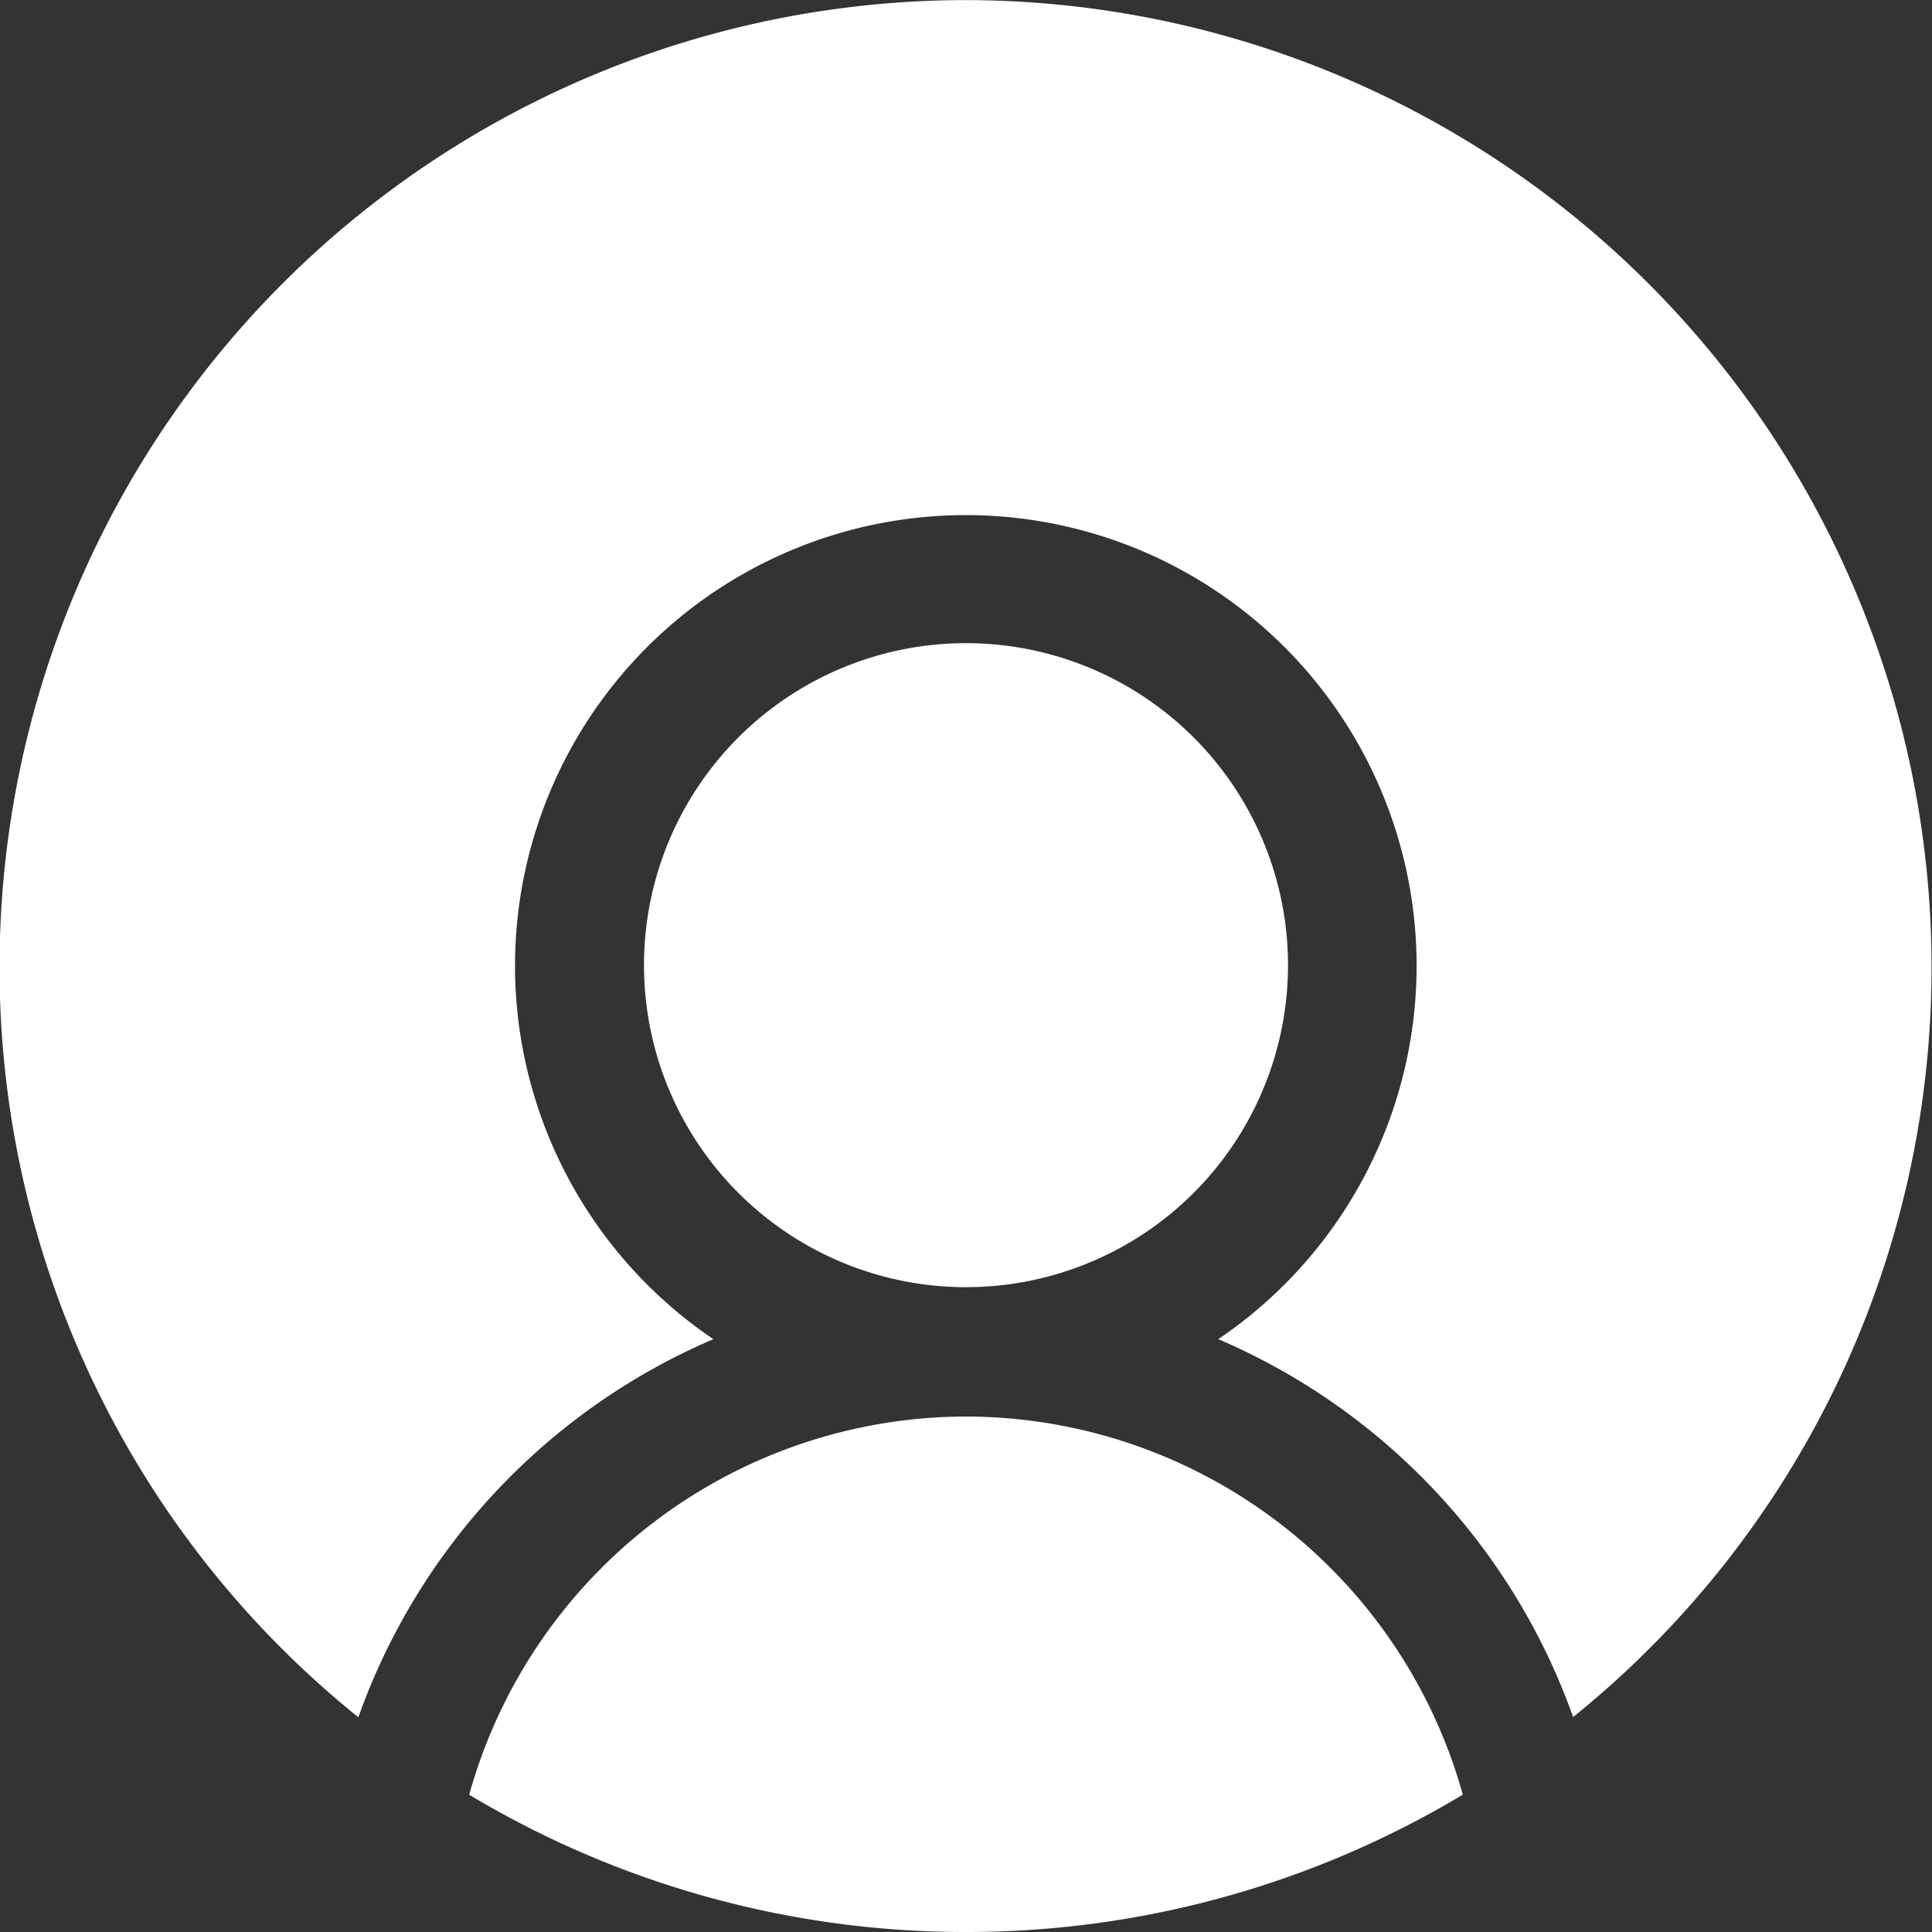
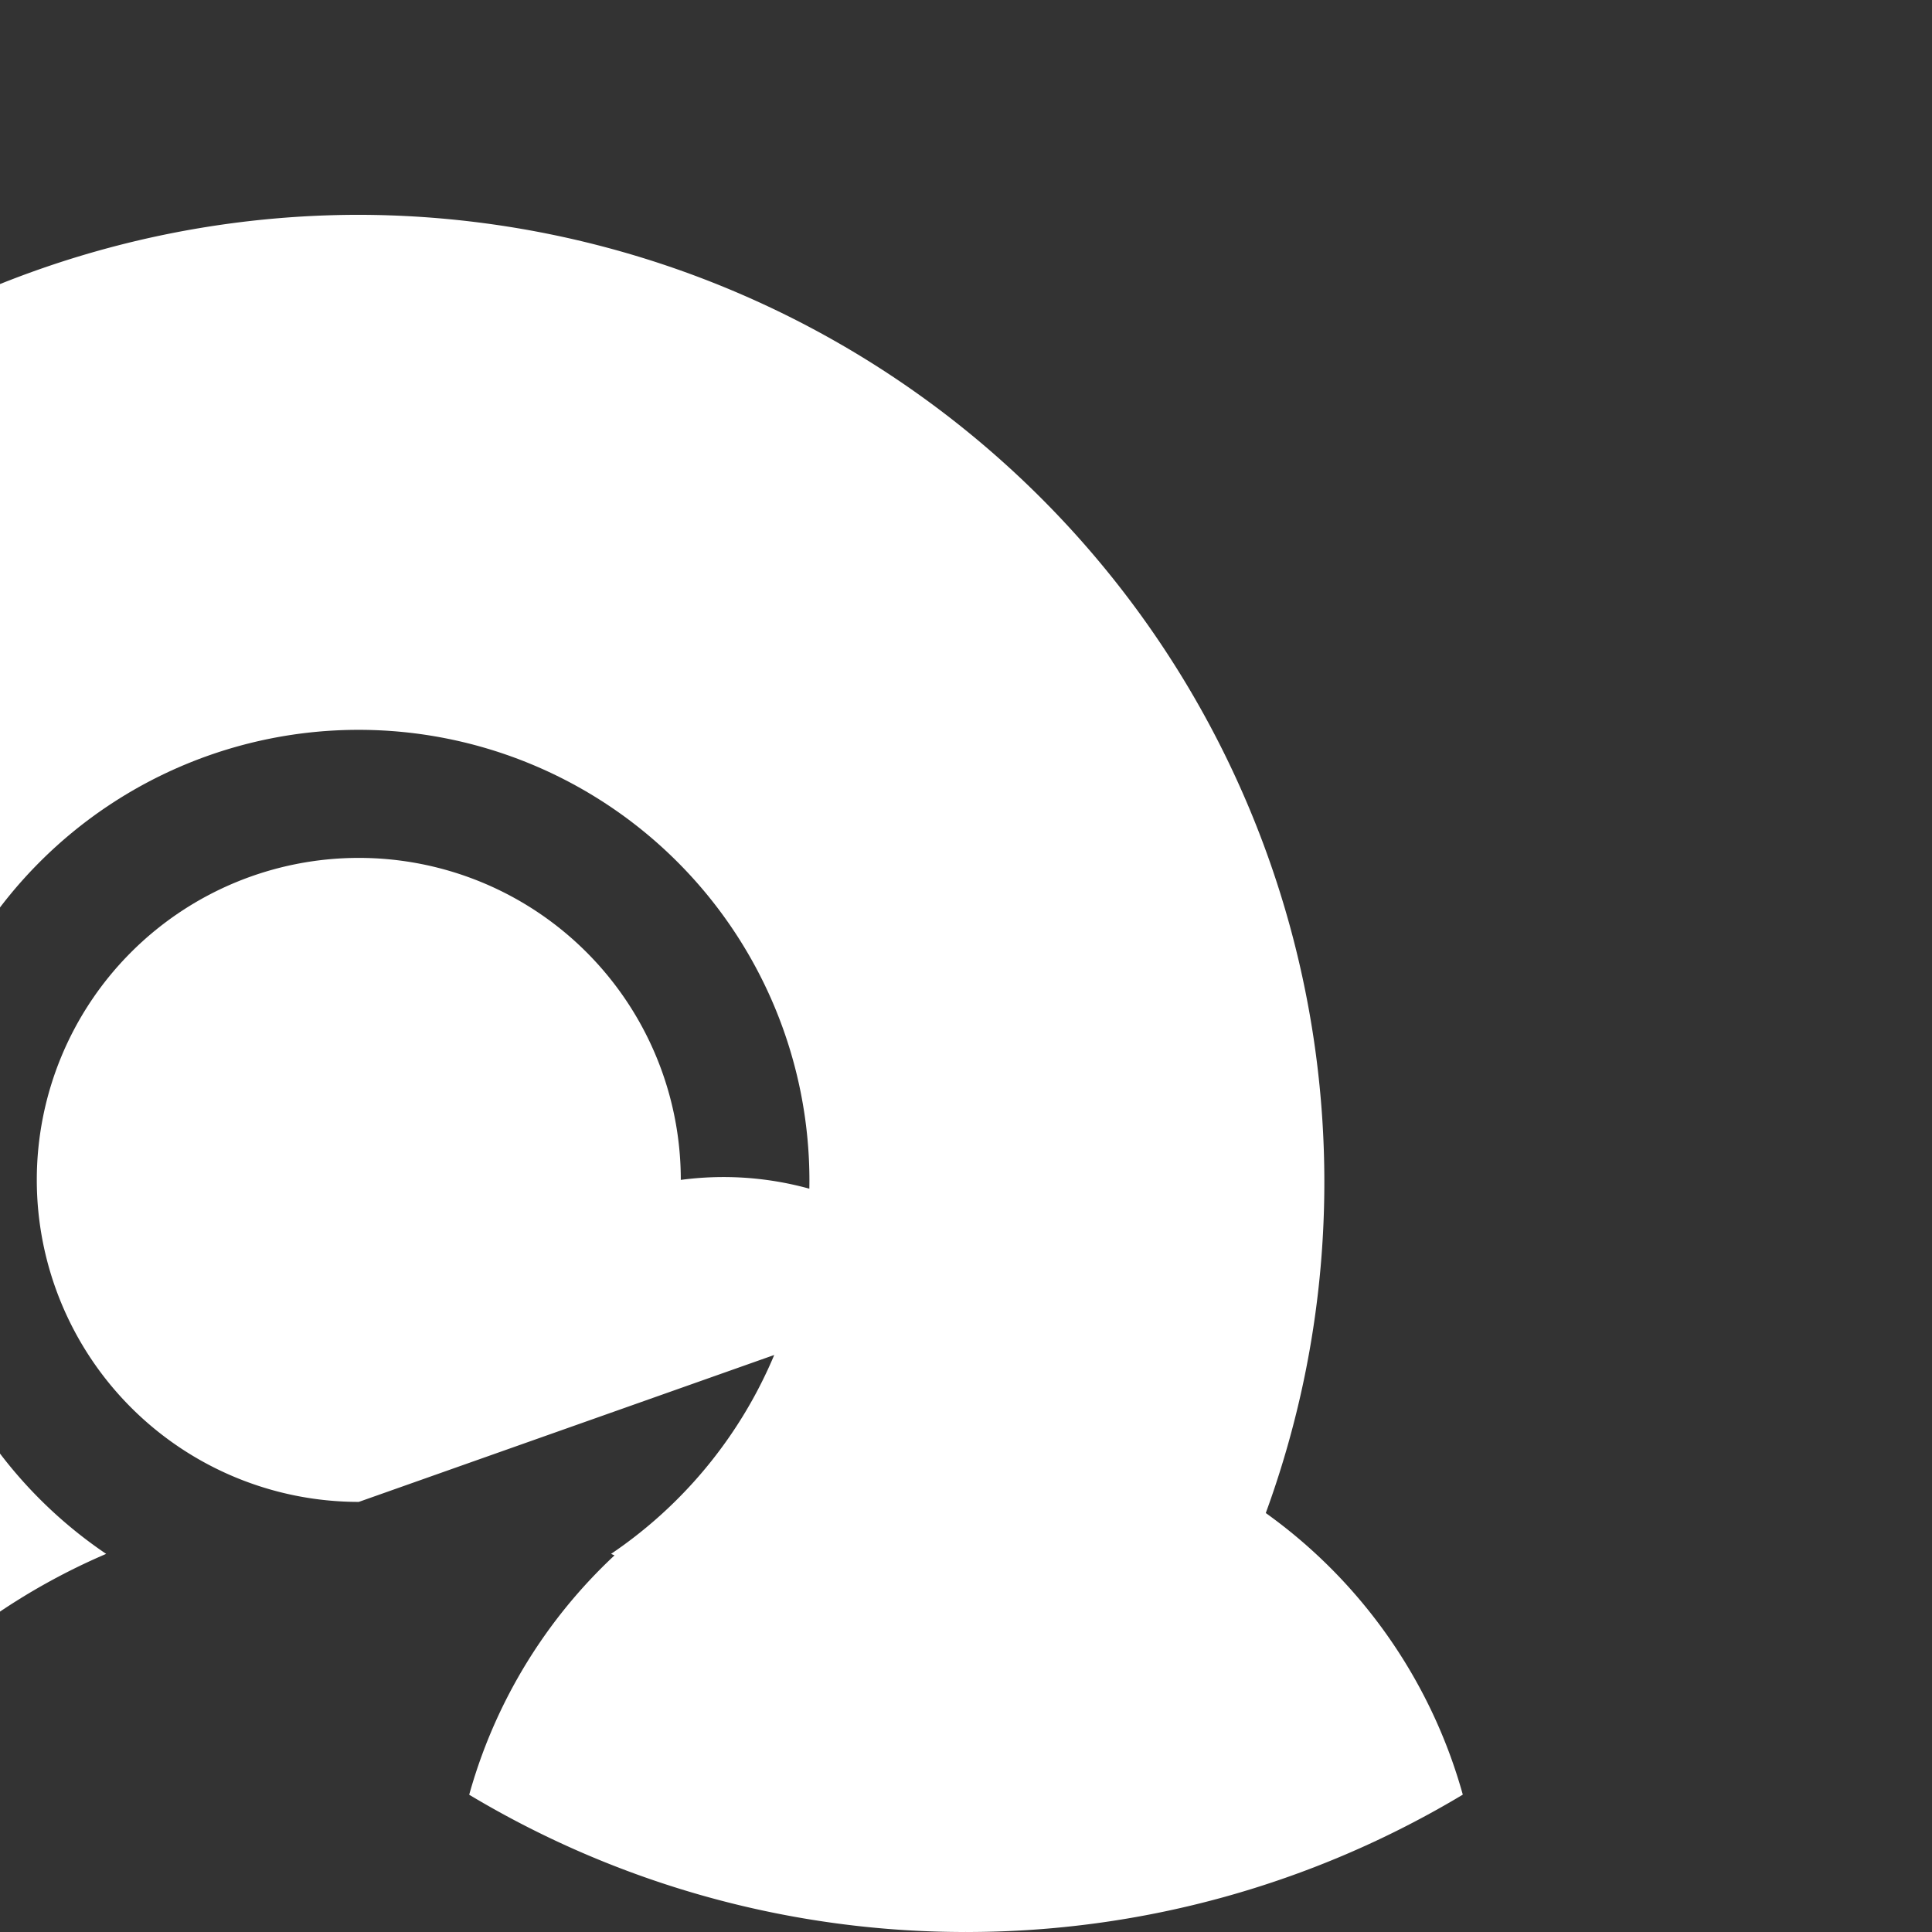
<svg xmlns="http://www.w3.org/2000/svg" width="21" height="21" viewBox="0 0 21 21">
  <rect x="0" y="0" width="21" height="21" fill="#333333" stroke="none" />
-   <path id="Big_Profile" data-name="Big Profile" d="M1430.5-629a10.484,10.484,0,0,1-5.4-1.492,5.615,5.615,0,0,1,5.4-4.111,5.615,5.615,0,0,1,5.4,4.11A10.484,10.484,0,0,1,1430.5-629Zm6.6-2.334h0a7.031,7.031,0,0,0-3.858-4.11,4.9,4.9,0,0,0,2.156-4.057,4.9,4.9,0,0,0-4.9-4.9,4.9,4.9,0,0,0-4.9,4.9,4.9,4.9,0,0,0,2.156,4.057,7.034,7.034,0,0,0-3.859,4.11,10.46,10.46,0,0,1-3.9-8.165,10.511,10.511,0,0,1,10.5-10.5,10.512,10.512,0,0,1,10.5,10.5,10.463,10.463,0,0,1-3.9,8.166Zm-6.6-4.675a3.5,3.5,0,0,1-3.5-3.5,3.5,3.5,0,0,1,3.5-3.5,3.5,3.5,0,0,1,3.5,3.5A3.5,3.5,0,0,1,1430.5-636.009Z" transform="translate(-1420 650)" fill="#fff" />
+   <path id="Big_Profile" data-name="Big Profile" d="M1430.5-629a10.484,10.484,0,0,1-5.4-1.492,5.615,5.615,0,0,1,5.4-4.111,5.615,5.615,0,0,1,5.4,4.11A10.484,10.484,0,0,1,1430.5-629Zh0a7.031,7.031,0,0,0-3.858-4.11,4.9,4.9,0,0,0,2.156-4.057,4.9,4.9,0,0,0-4.9-4.9,4.9,4.9,0,0,0-4.9,4.9,4.9,4.9,0,0,0,2.156,4.057,7.034,7.034,0,0,0-3.859,4.11,10.46,10.46,0,0,1-3.9-8.165,10.511,10.511,0,0,1,10.5-10.5,10.512,10.512,0,0,1,10.5,10.5,10.463,10.463,0,0,1-3.9,8.166Zm-6.6-4.675a3.5,3.5,0,0,1-3.5-3.5,3.5,3.5,0,0,1,3.5-3.5,3.5,3.5,0,0,1,3.5,3.5A3.5,3.5,0,0,1,1430.5-636.009Z" transform="translate(-1420 650)" fill="#fff" />
</svg>